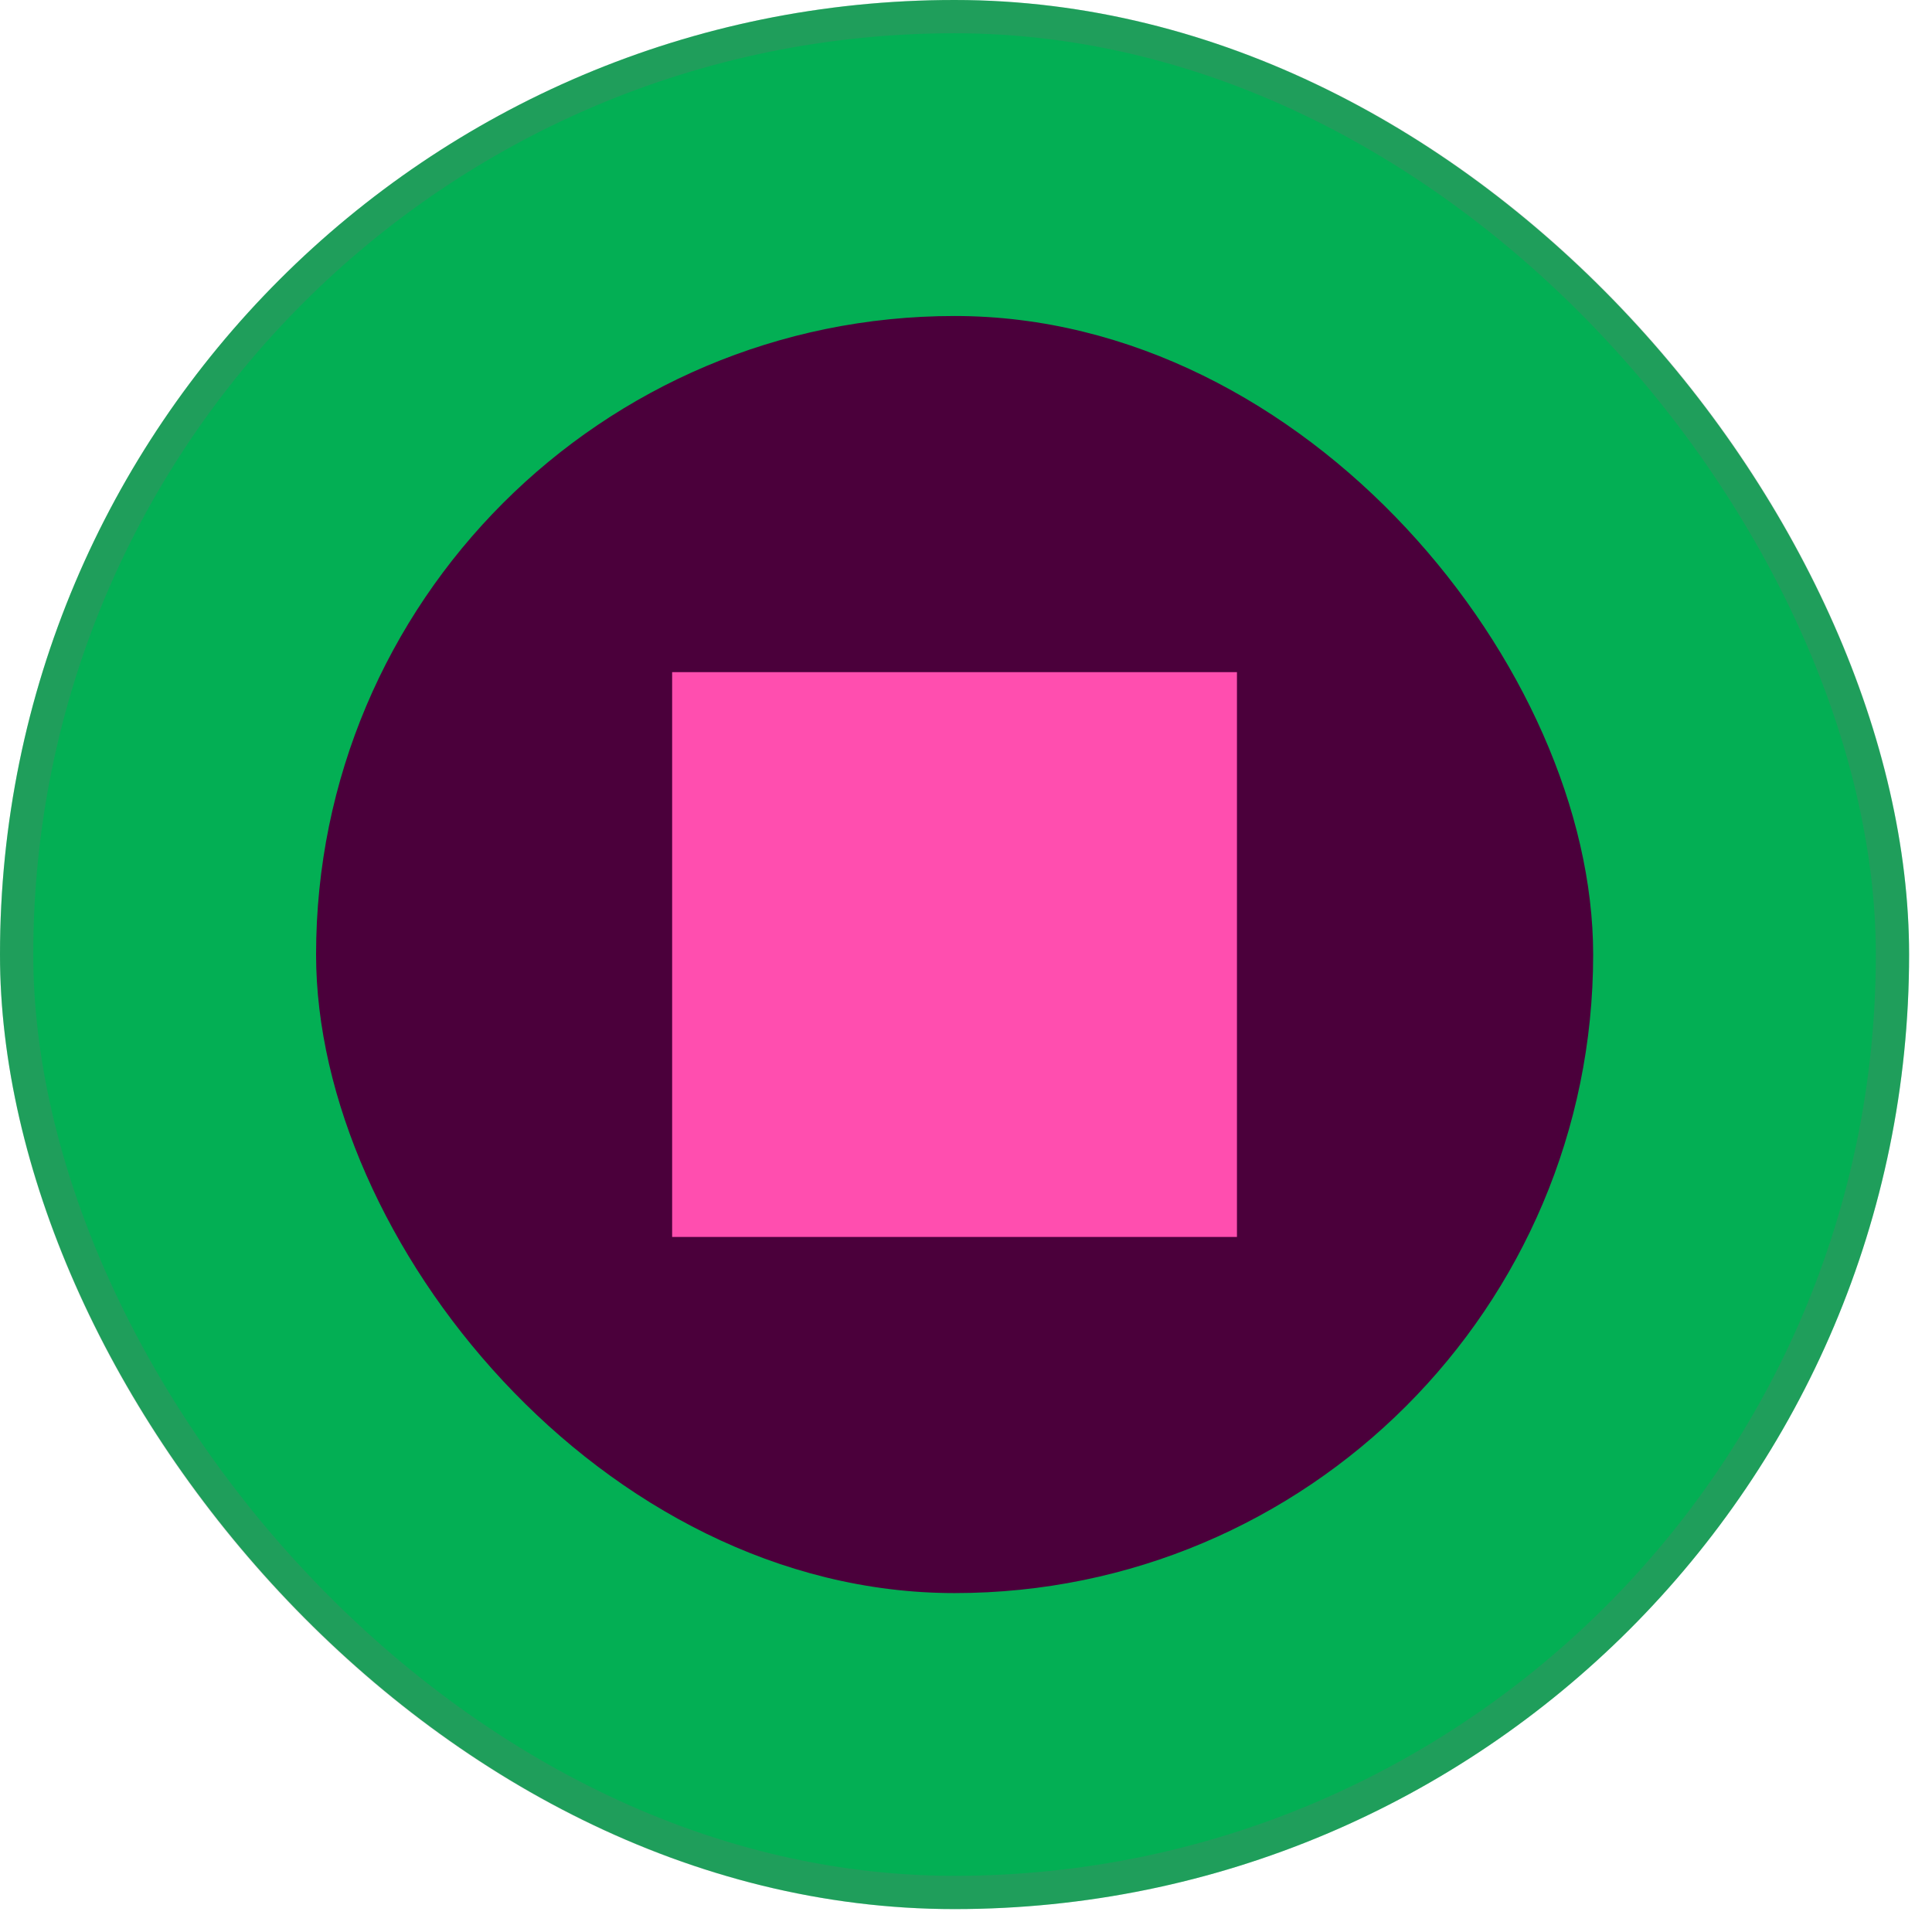
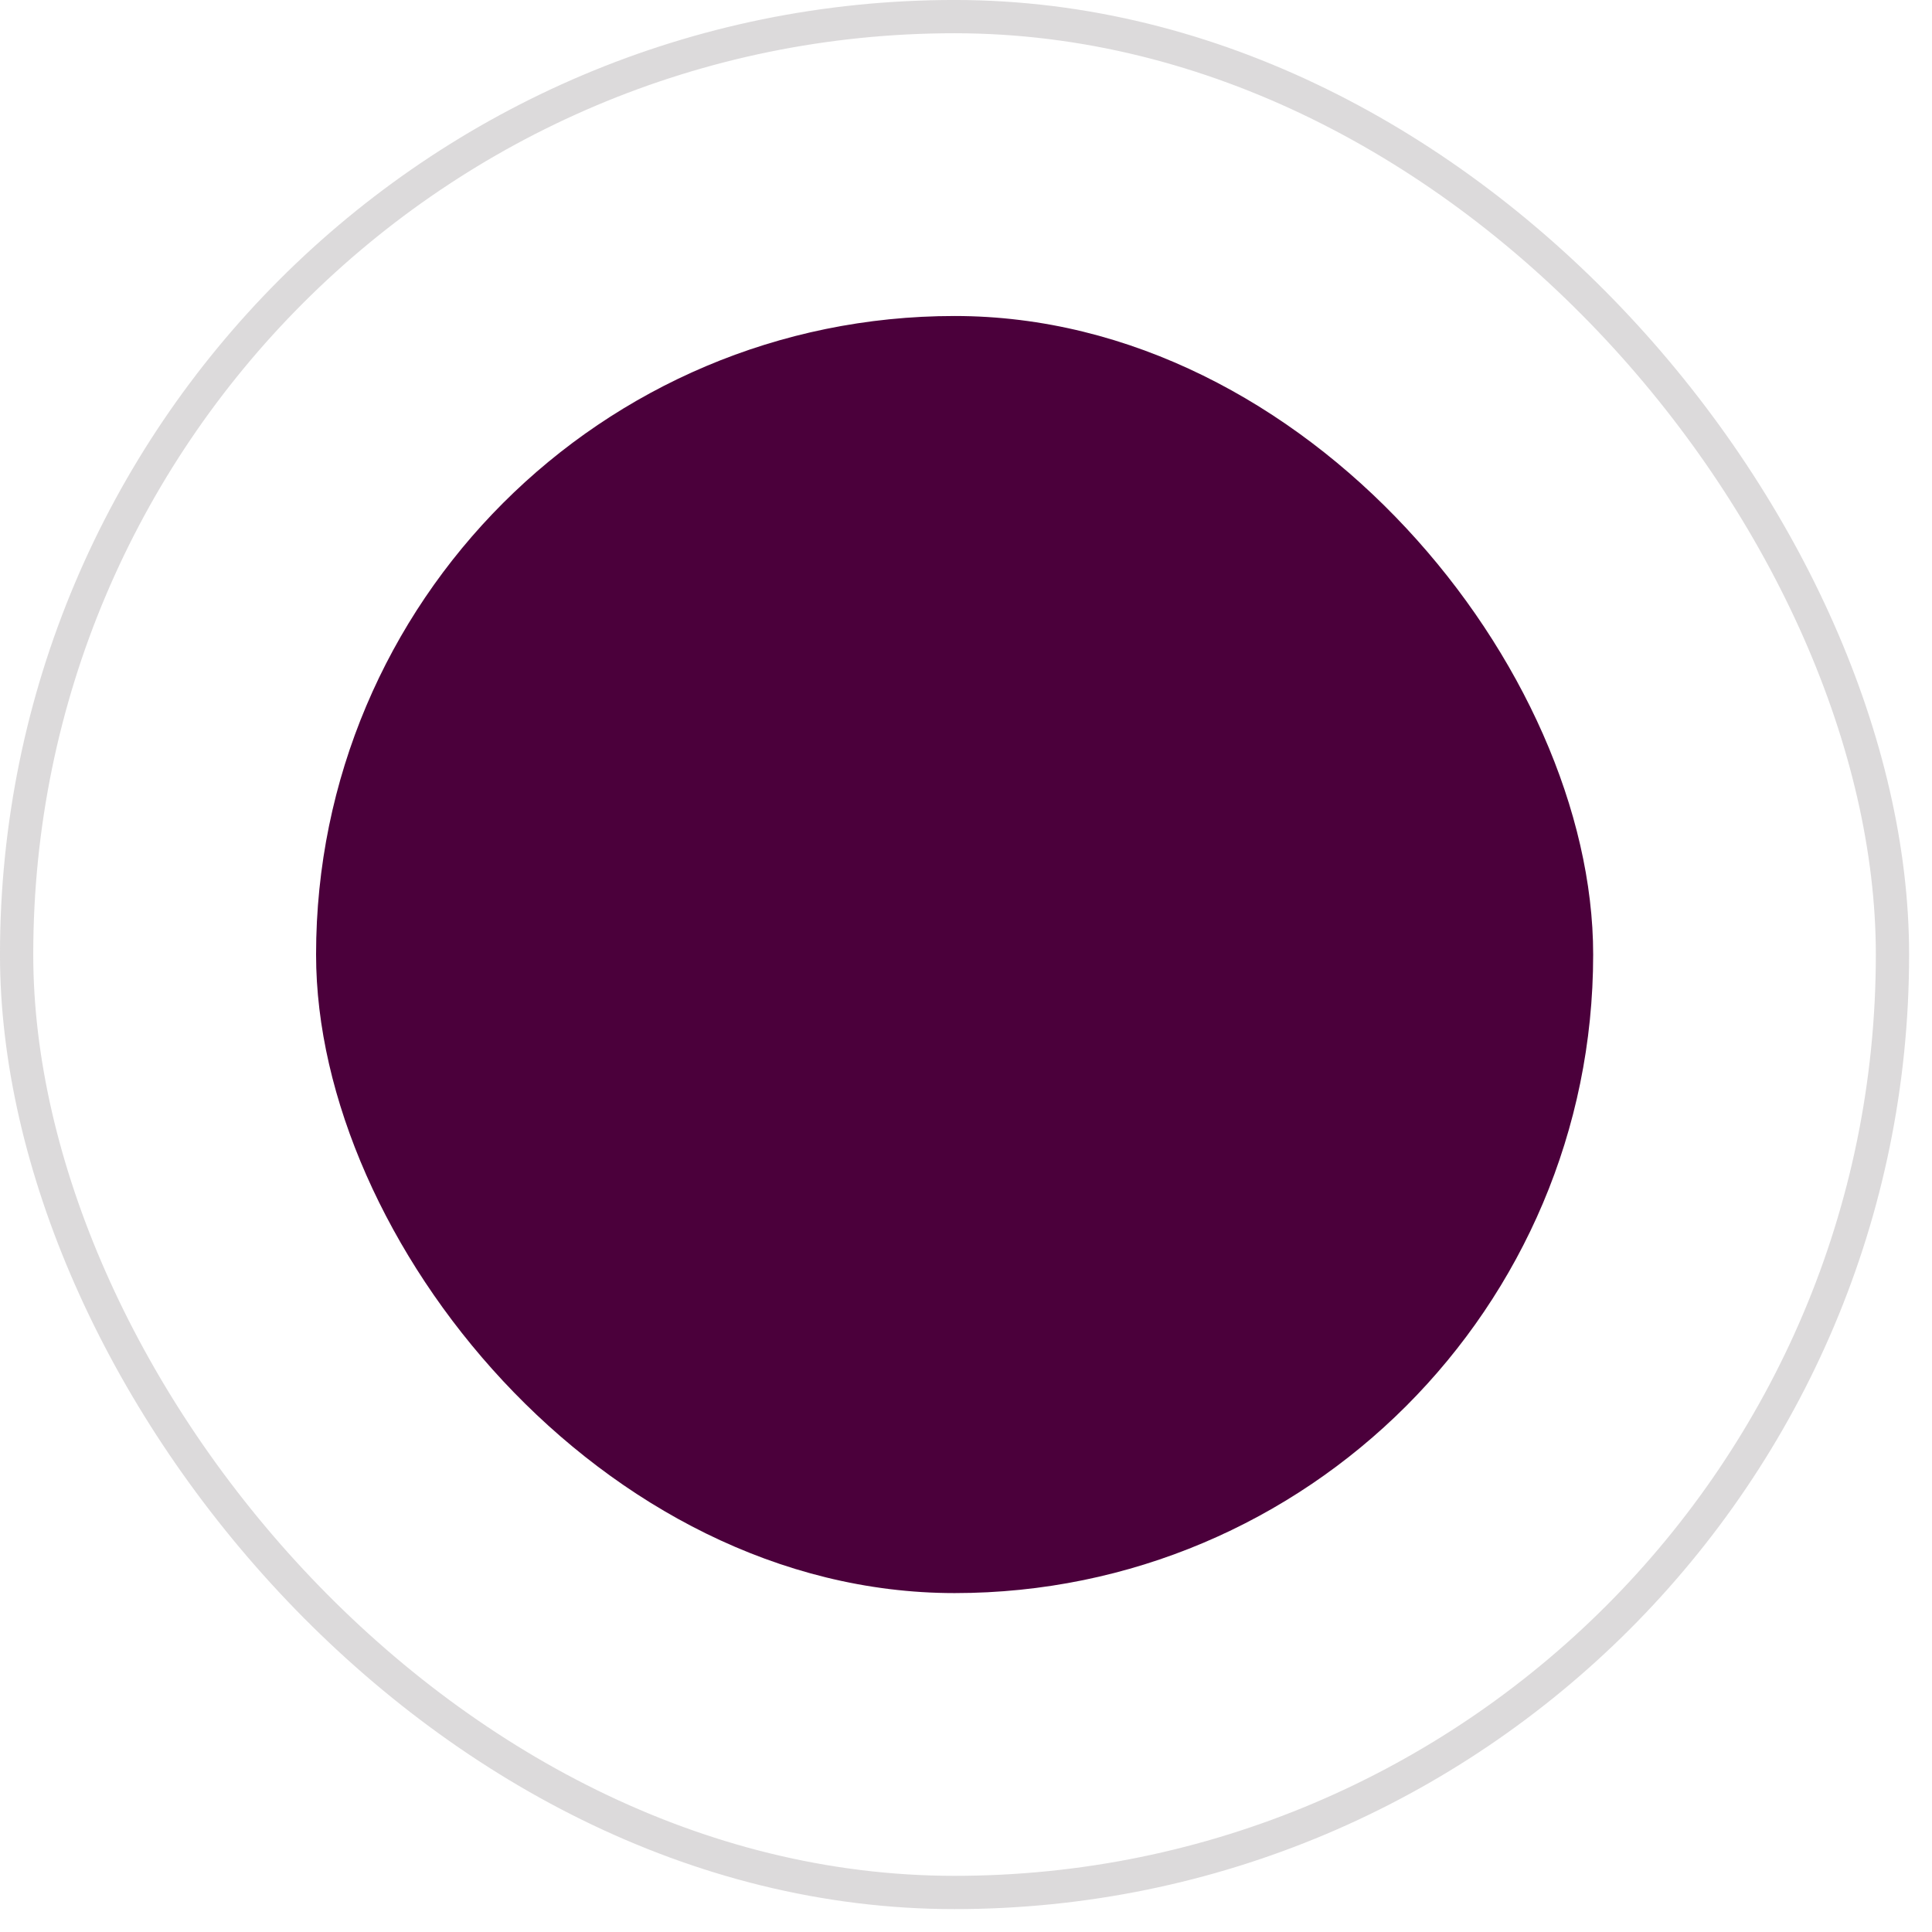
<svg xmlns="http://www.w3.org/2000/svg" width="50" height="50" viewBox="0 0 50 50" fill="none">
-   <rect width="49.407" height="49.407" rx="24.704" fill="#03AF54" />
  <rect x="0.43" y="0.43" width="48.547" height="48.547" rx="24.273" stroke="#766E70" stroke-opacity="0.25" stroke-width="0.861" style="mix-blend-mode:color-burn" />
  <rect x="8.18" y="8.178" width="33.051" height="33.051" rx="16.525" fill="#4B003B" />
-   <rect x="17.395" y="17.395" width="14.617" height="14.617" fill="#FF4EAF" />
</svg>